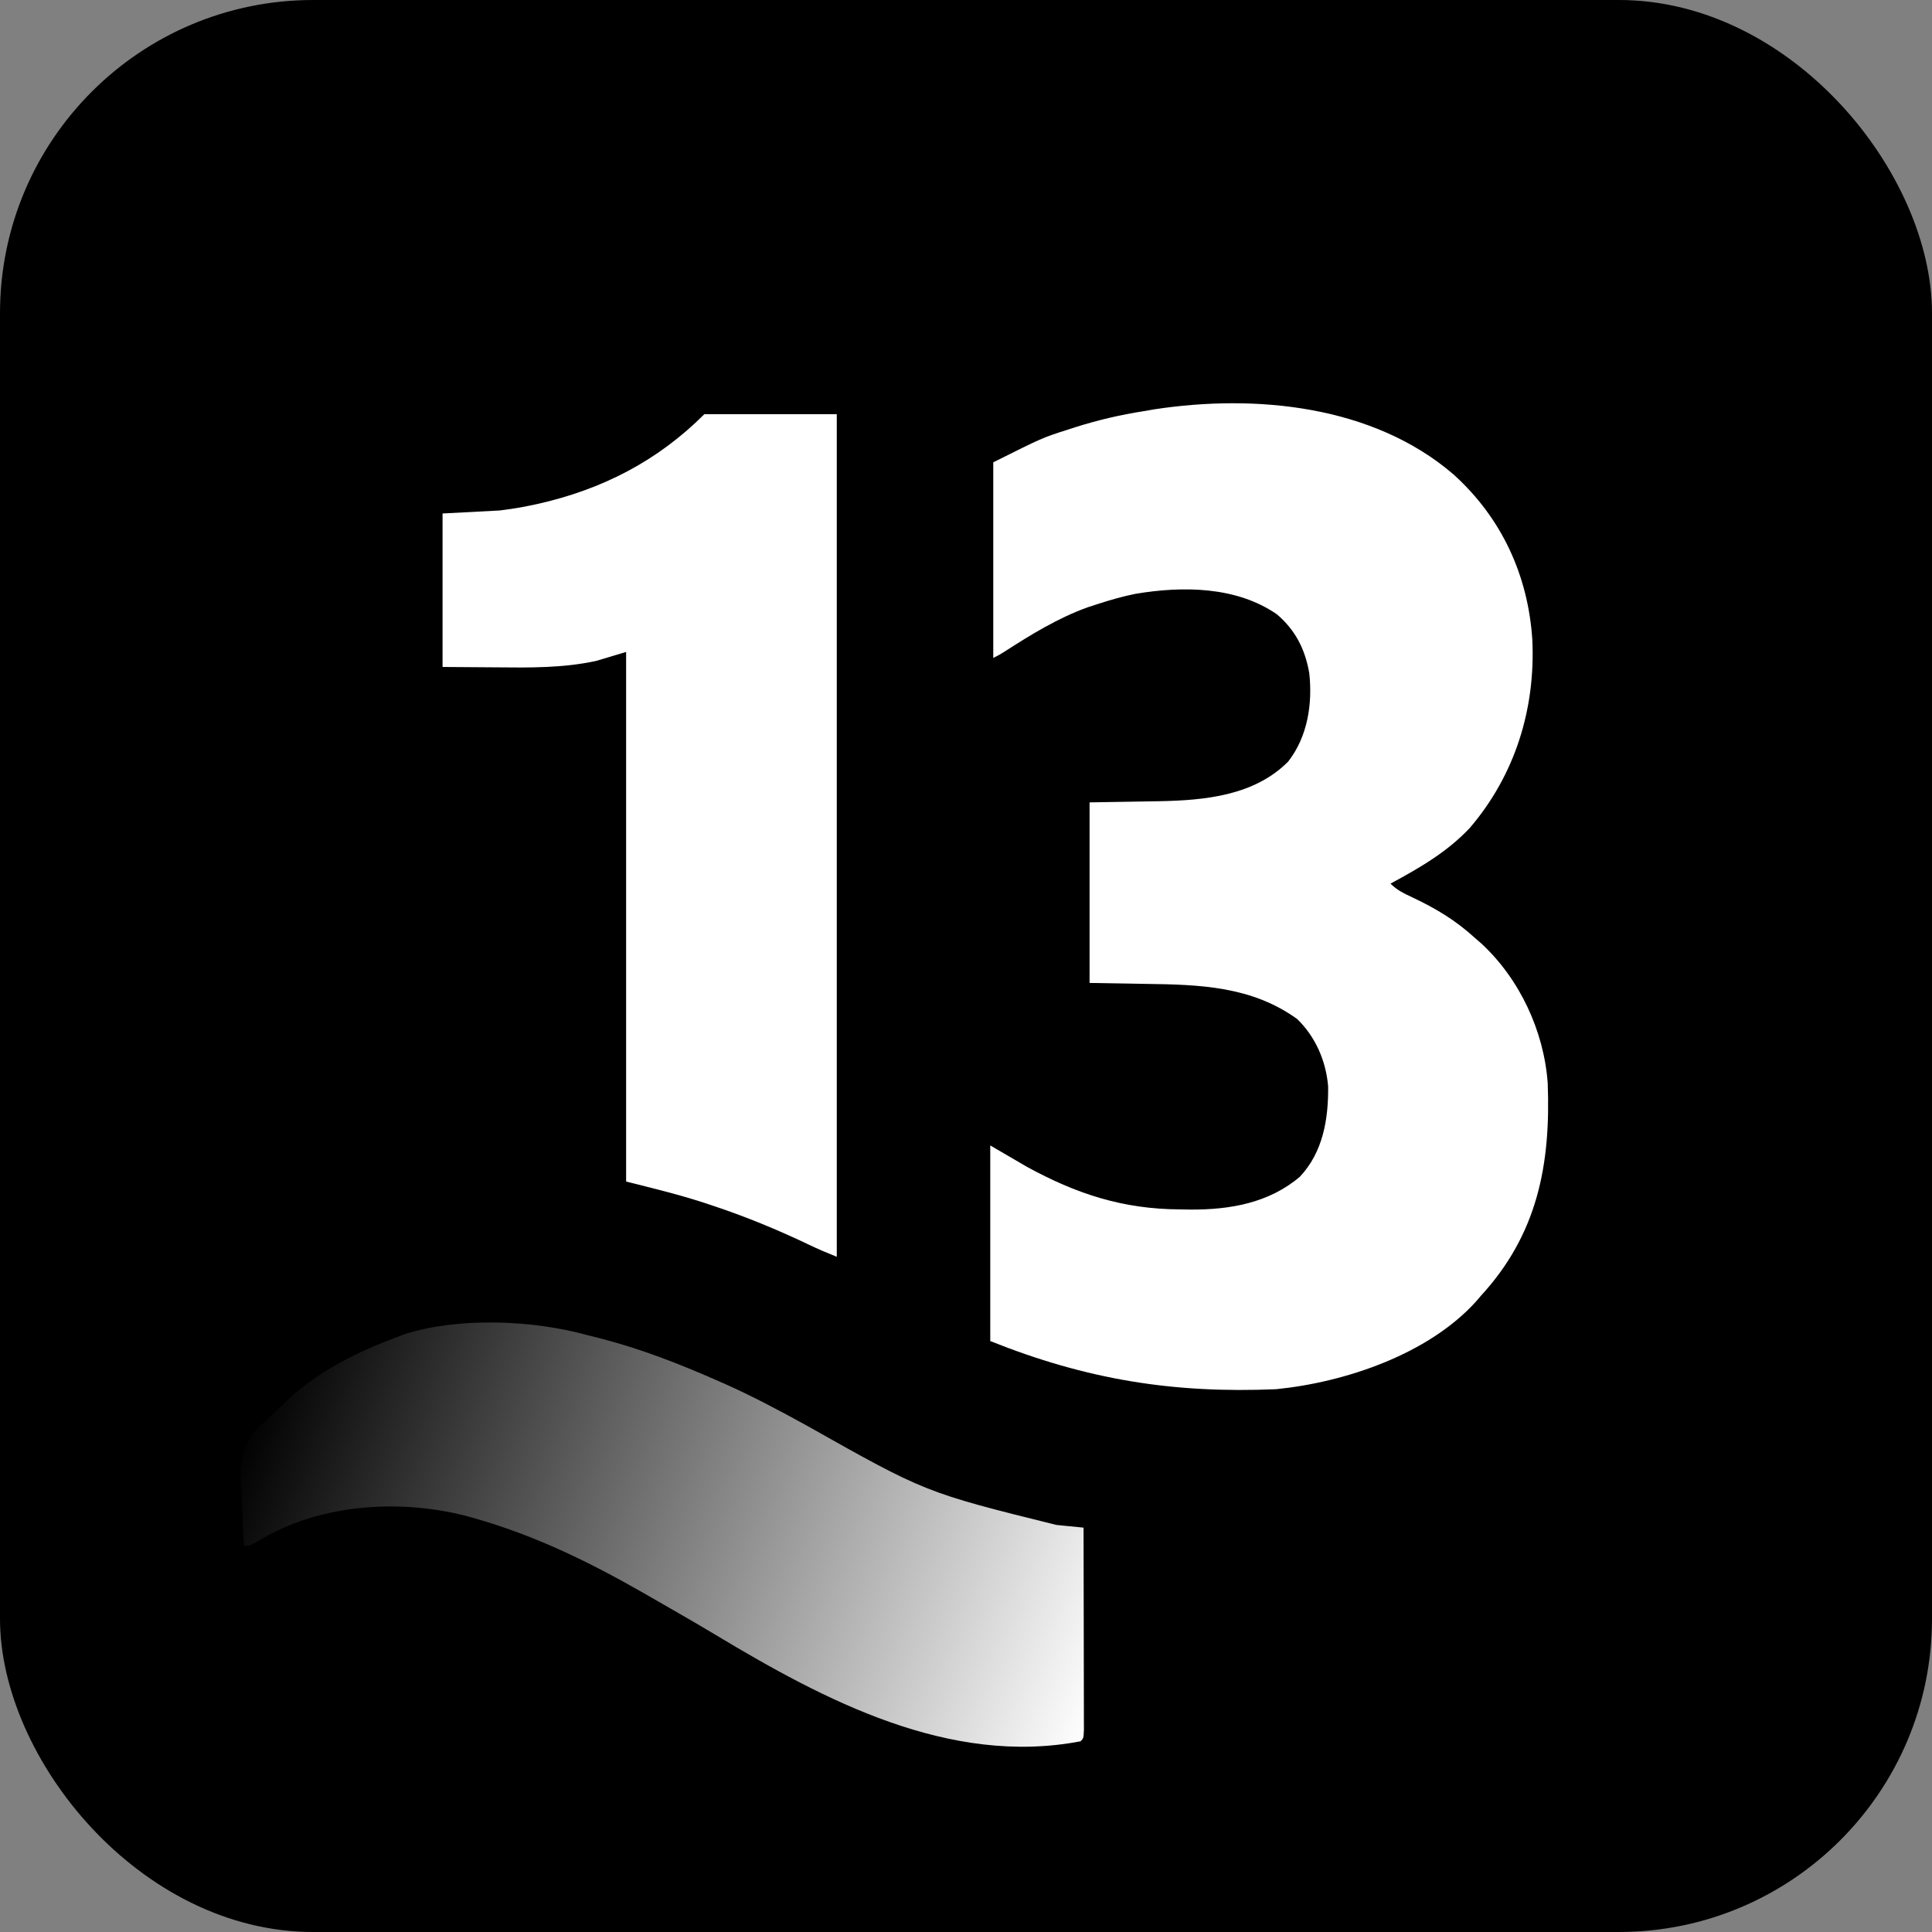
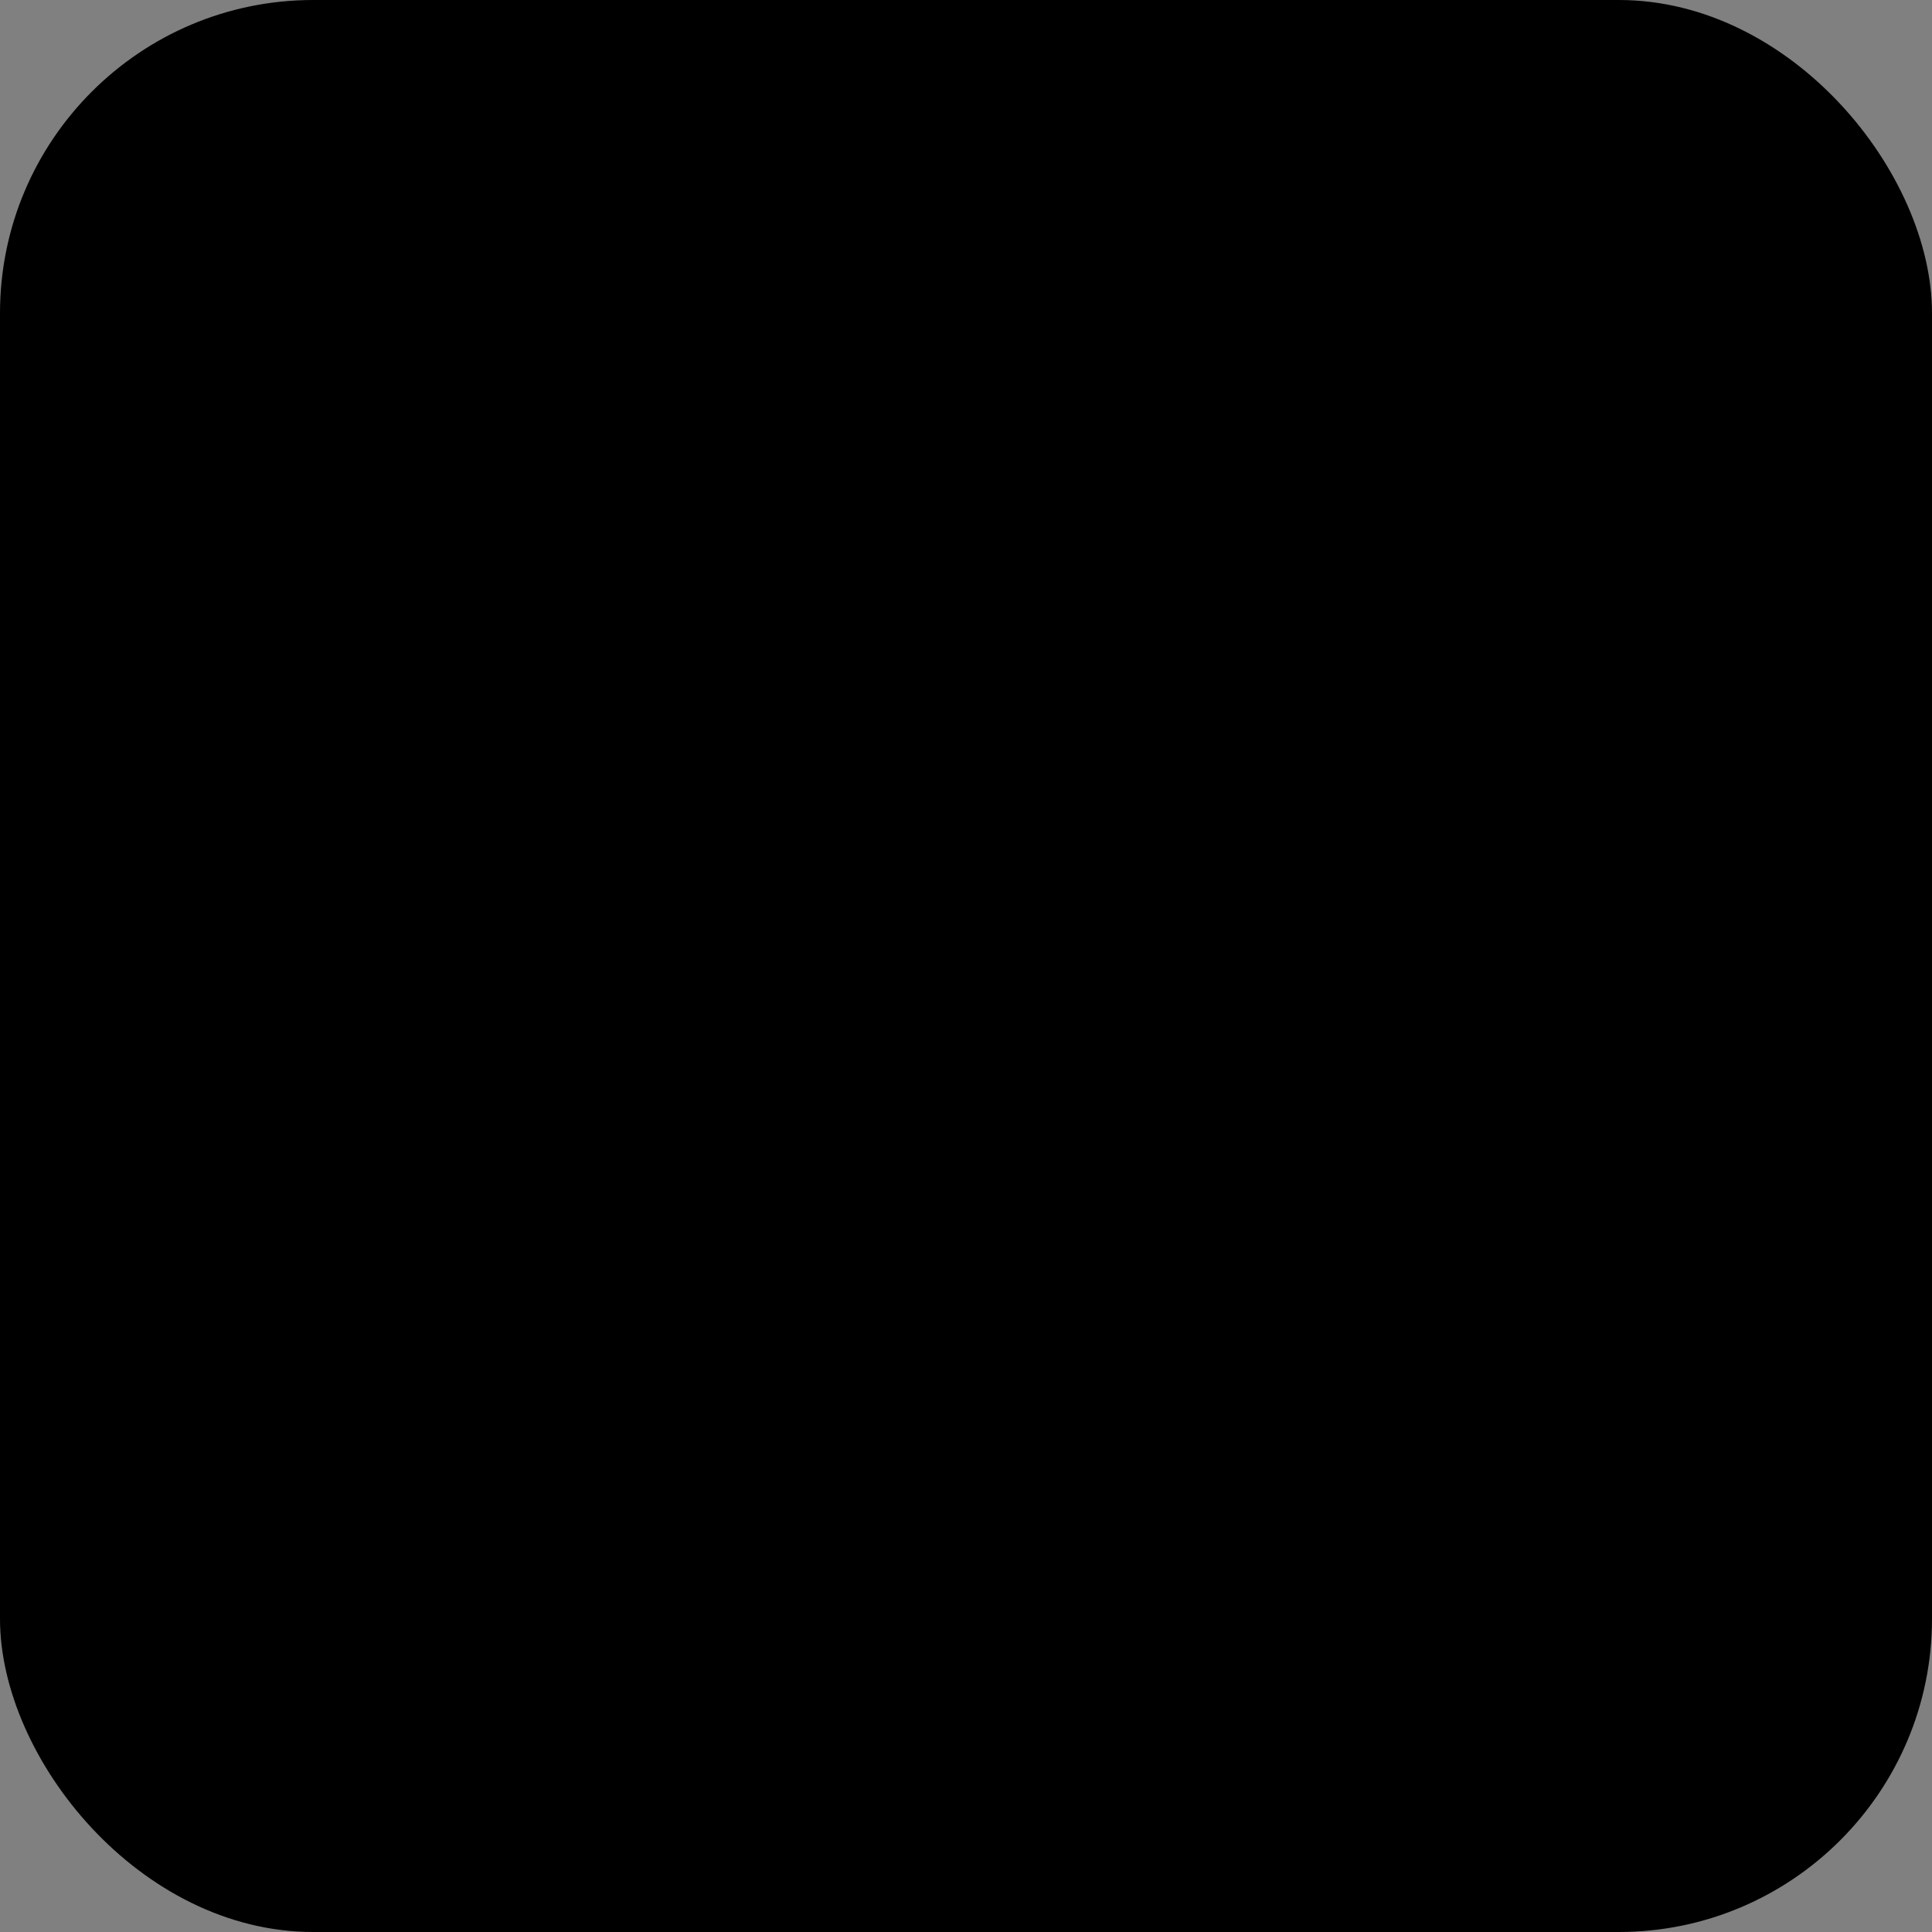
<svg xmlns="http://www.w3.org/2000/svg" width="512" height="512" viewBox="0 0 512 512" fill="none">
  <rect x="0" y="0" width="512" height="512" fill="#808080" stroke="none" />
  <rect width="512" height="512" rx="83" fill="black" />
-   <path d="M385.174 125.708C397.957 137.246 404.973 152.473 406.084 169.572C406.933 187.865 401.519 205.352 389.553 219.368C383.498 225.827 376.198 229.999 368.497 234.172C370.274 235.948 372.112 236.789 374.365 237.851C380.512 240.753 385.781 243.909 390.828 248.527C391.371 248.998 391.915 249.469 392.476 249.954C402.708 259.365 409.142 273.187 410.157 286.99C410.993 308.643 407.451 327.106 392.423 343.43C392.002 343.924 391.582 344.417 391.148 344.926C378.481 358.921 356.465 366.326 338.192 368.153C310.904 369.314 287.975 365.611 262.429 355.393C262.429 338.286 262.429 321.18 262.429 303.555C267.166 306.318 267.166 306.318 271.999 309.137C285.195 316.387 297.546 320.436 312.722 320.502C313.64 320.518 314.559 320.535 315.505 320.552C325.962 320.599 336.281 318.816 344.472 311.854C350.615 305.343 352.059 296.56 351.971 287.938C351.426 281.219 348.642 274.782 343.775 270.06C331.658 261.327 317.922 260.927 303.55 260.739C298.665 260.656 293.78 260.574 288.747 260.489C288.747 244.699 288.747 228.908 288.747 212.639C302.853 212.39 302.853 212.39 307.235 212.33C319.285 212.098 332.415 210.866 341.382 201.823C346.539 195.203 347.872 186.511 346.965 178.346C345.86 172.055 343.309 167.007 338.423 162.823C327.677 155.364 313.392 155.275 300.921 157.368C297.592 158.039 294.366 158.952 291.139 160.003C290.153 160.323 289.167 160.643 288.152 160.972C280.193 163.878 273.228 168.17 266.13 172.741C264.821 173.561 264.821 173.561 263.226 174.359C263.226 157.252 263.226 140.146 263.226 122.521C276.255 116.006 276.255 116.006 282.715 113.947C283.43 113.715 284.145 113.483 284.881 113.244C290.897 111.339 296.86 109.935 303.102 108.963C304.039 108.801 304.977 108.638 305.943 108.471C332.808 104.385 363.866 107.401 385.174 125.708Z" fill="white" />
-   <path d="M186.666 109.76C198.245 109.76 209.825 109.76 221.756 109.76C221.756 183.45 221.756 257.14 221.756 333.063C219.192 332.037 216.767 331.018 214.298 329.82C206.072 325.904 197.806 322.483 189.158 319.605C187.881 319.178 187.881 319.178 186.579 318.743C179.739 316.524 172.949 314.88 165.93 313.125C165.93 266.806 165.93 220.486 165.93 172.764C163.299 173.553 160.667 174.343 157.955 175.156C149.137 177.063 140.304 176.941 131.338 176.851C126.7 176.818 122.061 176.785 117.282 176.751C117.282 163.329 117.282 149.907 117.282 136.078C122.283 135.815 127.283 135.552 132.435 135.281C135.172 134.923 137.736 134.562 140.41 133.985C141.385 133.78 141.385 133.78 142.379 133.571C159.485 129.748 174.226 122.2 186.666 109.76Z" fill="white" />
-   <path d="M155.563 353.798C156.849 354.122 158.136 354.446 159.423 354.77C169.951 357.516 179.907 361.384 189.856 365.761C190.451 366.022 191.047 366.283 191.661 366.551C199.248 369.911 206.515 373.784 213.78 377.784C245.237 395.515 245.237 395.515 279.946 404.122C280.99 404.227 280.99 404.227 282.055 404.335C283.753 404.506 285.452 404.672 287.152 404.838C287.17 412.103 287.184 419.368 287.193 426.633C287.197 430.006 287.203 433.379 287.212 436.753C287.22 440.005 287.225 443.258 287.227 446.51C287.229 447.754 287.232 448.997 287.236 450.241C287.242 451.977 287.242 453.713 287.242 455.449C287.244 456.439 287.246 457.429 287.247 458.449C287.152 460.664 287.152 460.664 286.354 461.461C251.58 468.121 218.402 450.546 189.649 433.263C183.913 429.828 178.111 426.506 172.31 423.181C171.42 422.67 171.42 422.67 170.512 422.148C156.248 413.98 141.908 406.976 126.055 402.446C125.247 402.214 125.247 402.214 124.423 401.978C106.929 397.239 86.125 398.372 70.211 407.343C69.707 407.635 69.203 407.927 68.684 408.228C66.242 409.623 66.242 409.623 64.647 409.623C64.427 406.051 64.27 402.482 64.165 398.905C64.121 397.693 64.062 396.482 63.985 395.272C63.603 389.076 63.417 384.028 67.635 379.128C69.475 377.225 71.421 375.471 73.419 373.736C74.718 372.475 76.014 371.213 77.307 369.947C85.312 362.975 94.661 358.322 104.522 354.595C105.43 354.247 106.338 353.898 107.273 353.539C121.727 349.008 141.099 349.816 155.563 353.798Z" fill="url(#paint0_linear_1_88)" />
  <defs>
    <linearGradient id="paint0_linear_1_88" x1="287.488" y1="462.539" x2="64.185" y2="378.801" gradientUnits="userSpaceOnUse">
      <stop stop-color="white" />
      <stop offset="1" />
    </linearGradient>
  </defs>
</svg>